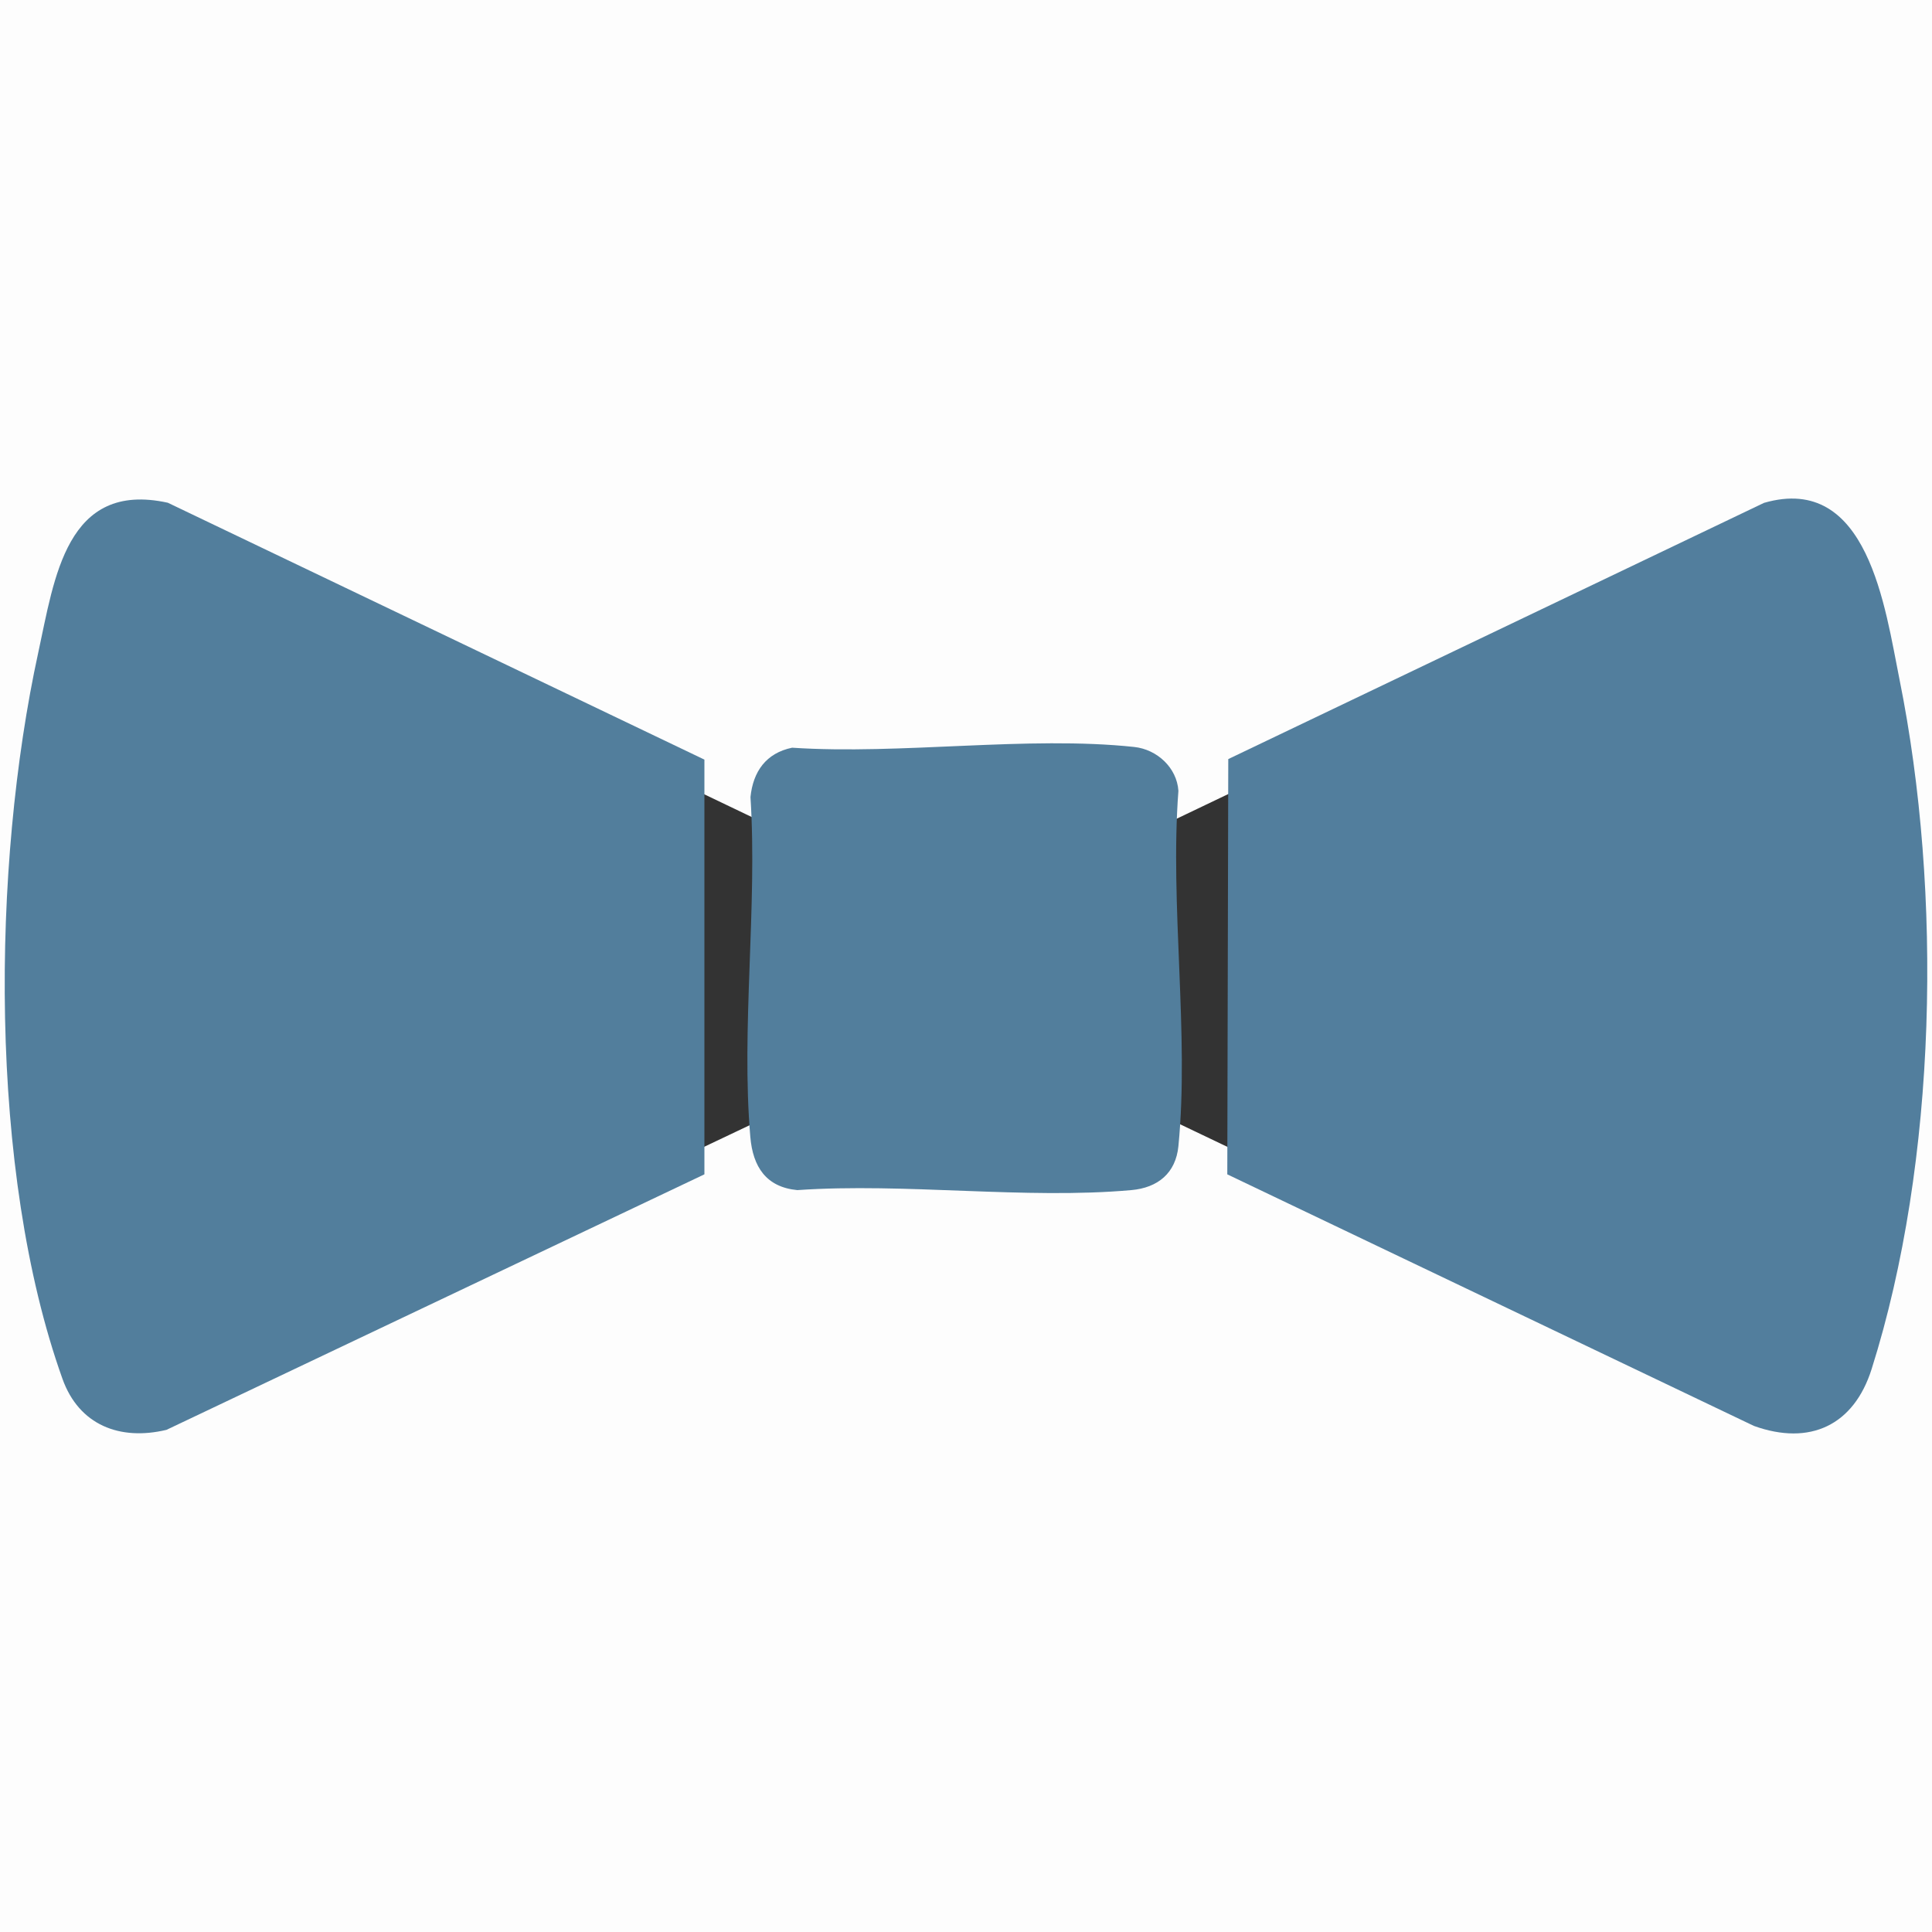
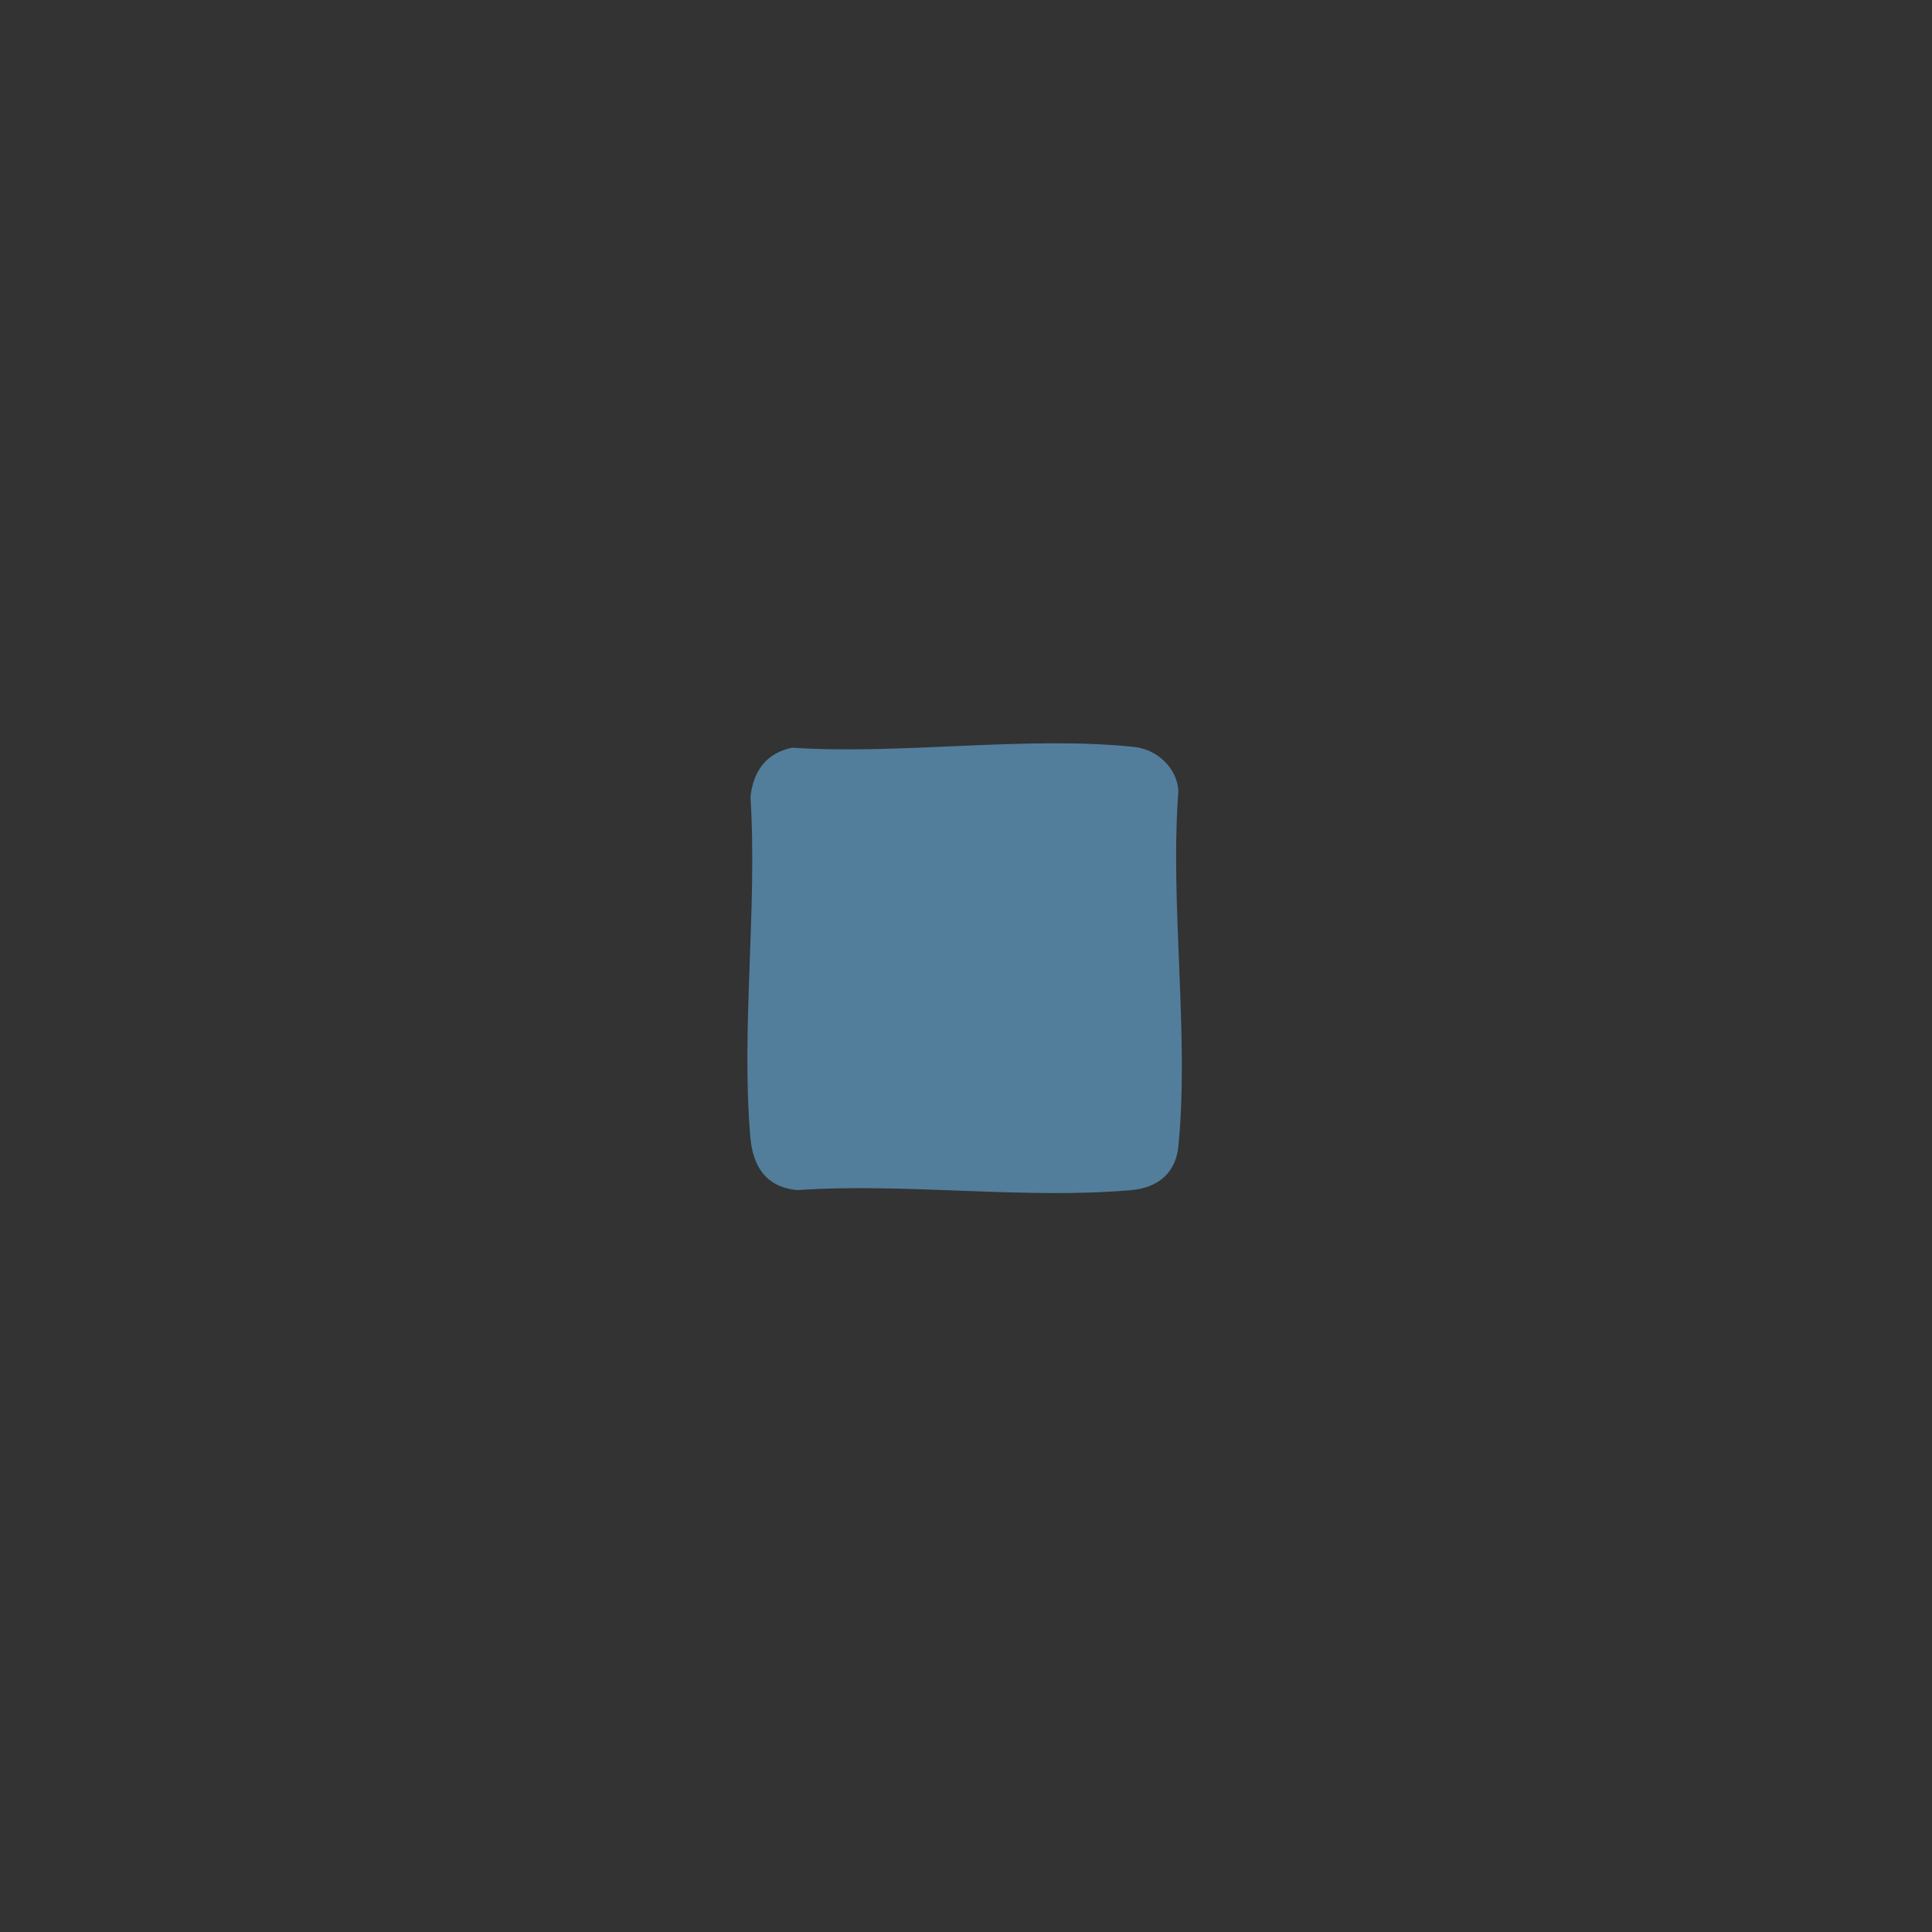
<svg xmlns="http://www.w3.org/2000/svg" id="Layer_1" version="1.1" viewBox="0 0 1024 1024">
  <rect x="0" y="0" width="1024" height="1024" fill="#333333" stroke="none" />
  <defs>
    <style>
      .st0 {
        fill: #527e9d;
      }

      .st1 {
        fill: #527e9c;
      }

      .st2 {
        fill: #fdfdfd;
      }
    </style>
  </defs>
-   <path class="st2" d="M1024,0v1024H0V0h1024ZM425.84,446.16l-176.84-84.66c-33.52-7.35-37.37,24.92-42.69,49.31-15.36,70.44-16.51,170.93,7.96,239.42,5.46,15.29,18.95,20.49,34.28,16.82l177.29-84.21v-136.68ZM598.16,582.84l173.58,82.92c18.48,6.62,32.91-.21,38.77-18.75,21.67-68.52,23.35-157.08,9.19-227.22-4.75-23.54-10.35-68.17-44.66-58.25l-176.56,84.44-.32,136.85ZM454.74,442.24c-8.58,1.77-12.87,7.84-13.73,16.27,2.32,36.2-3.12,76.29-.05,112.02.84,9.78,5.19,16.53,15.5,17.5,35.5-2.45,75.07,3.13,110.08,0,8.74-.78,14.64-5.6,15.51-14.49,3.63-36.87-2.86-79.61,0-117.1-.5-7.62-7.02-13.65-14.55-14.45-35.08-3.76-76.98,2.62-112.77.24Z" />
  <g>
-     <path class="st1" d="M373.35,402.6v219.82s-285.12,135.43-285.12,135.43c-24.64,5.89-46.34-2.47-55.13-27.06C-6.25,620.65-4.41,459.04,20.3,345.76c8.56-39.23,14.75-91.12,68.65-79.3l284.4,136.15Z" />
-     <path class="st0" d="M650.49,622.42l.52-220.09,283.95-135.8c55.17-15.96,64.19,55.82,71.83,93.67,22.76,112.81,20.06,255.23-14.79,365.43-9.43,29.81-32.64,40.8-62.36,30.15l-279.15-133.35Z" />
    <path class="st1" d="M419.83,396.3c57.55,3.83,124.93-6.43,181.35-.39,12.1,1.3,22.59,11,23.4,23.24-4.59,60.3,5.83,129.04,0,188.33-1.41,14.3-10.88,22.05-24.94,23.3-56.3,5.03-119.95-3.95-177.03,0-16.58-1.56-23.57-12.42-24.92-28.15-4.95-57.47,3.8-121.95.08-180.16,1.38-13.57,8.28-23.33,22.07-26.17Z" />
  </g>
</svg>